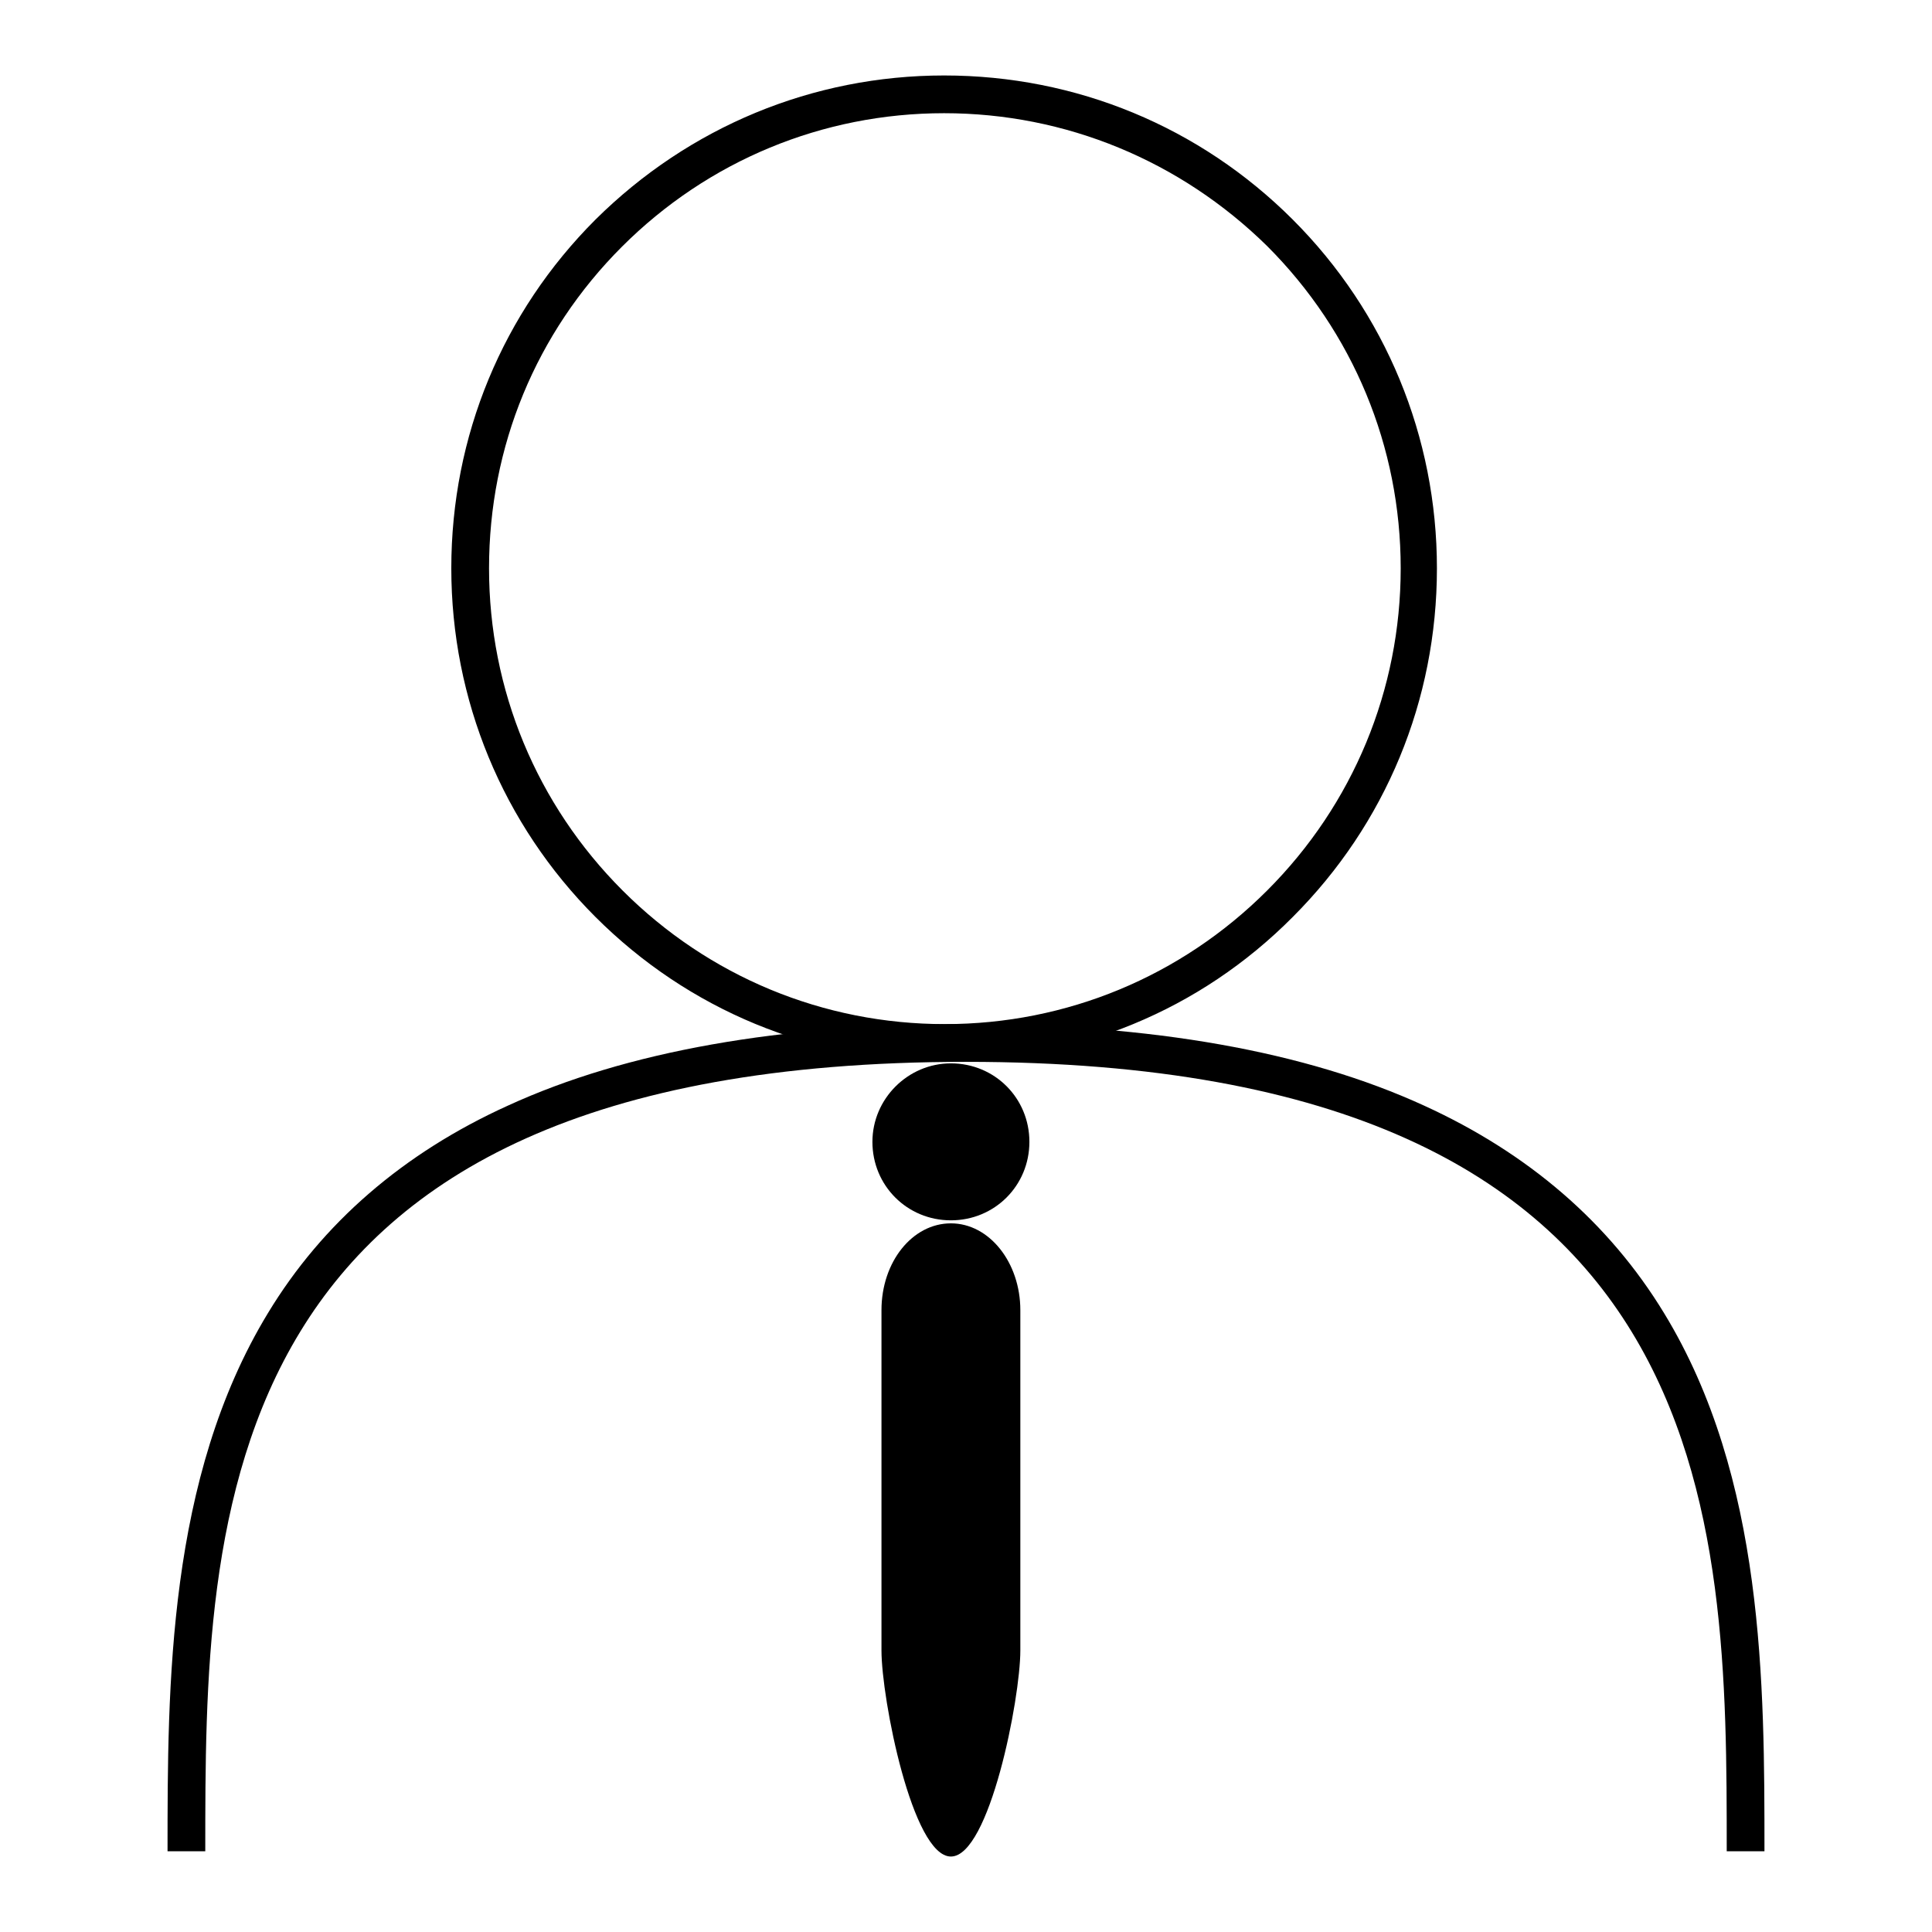
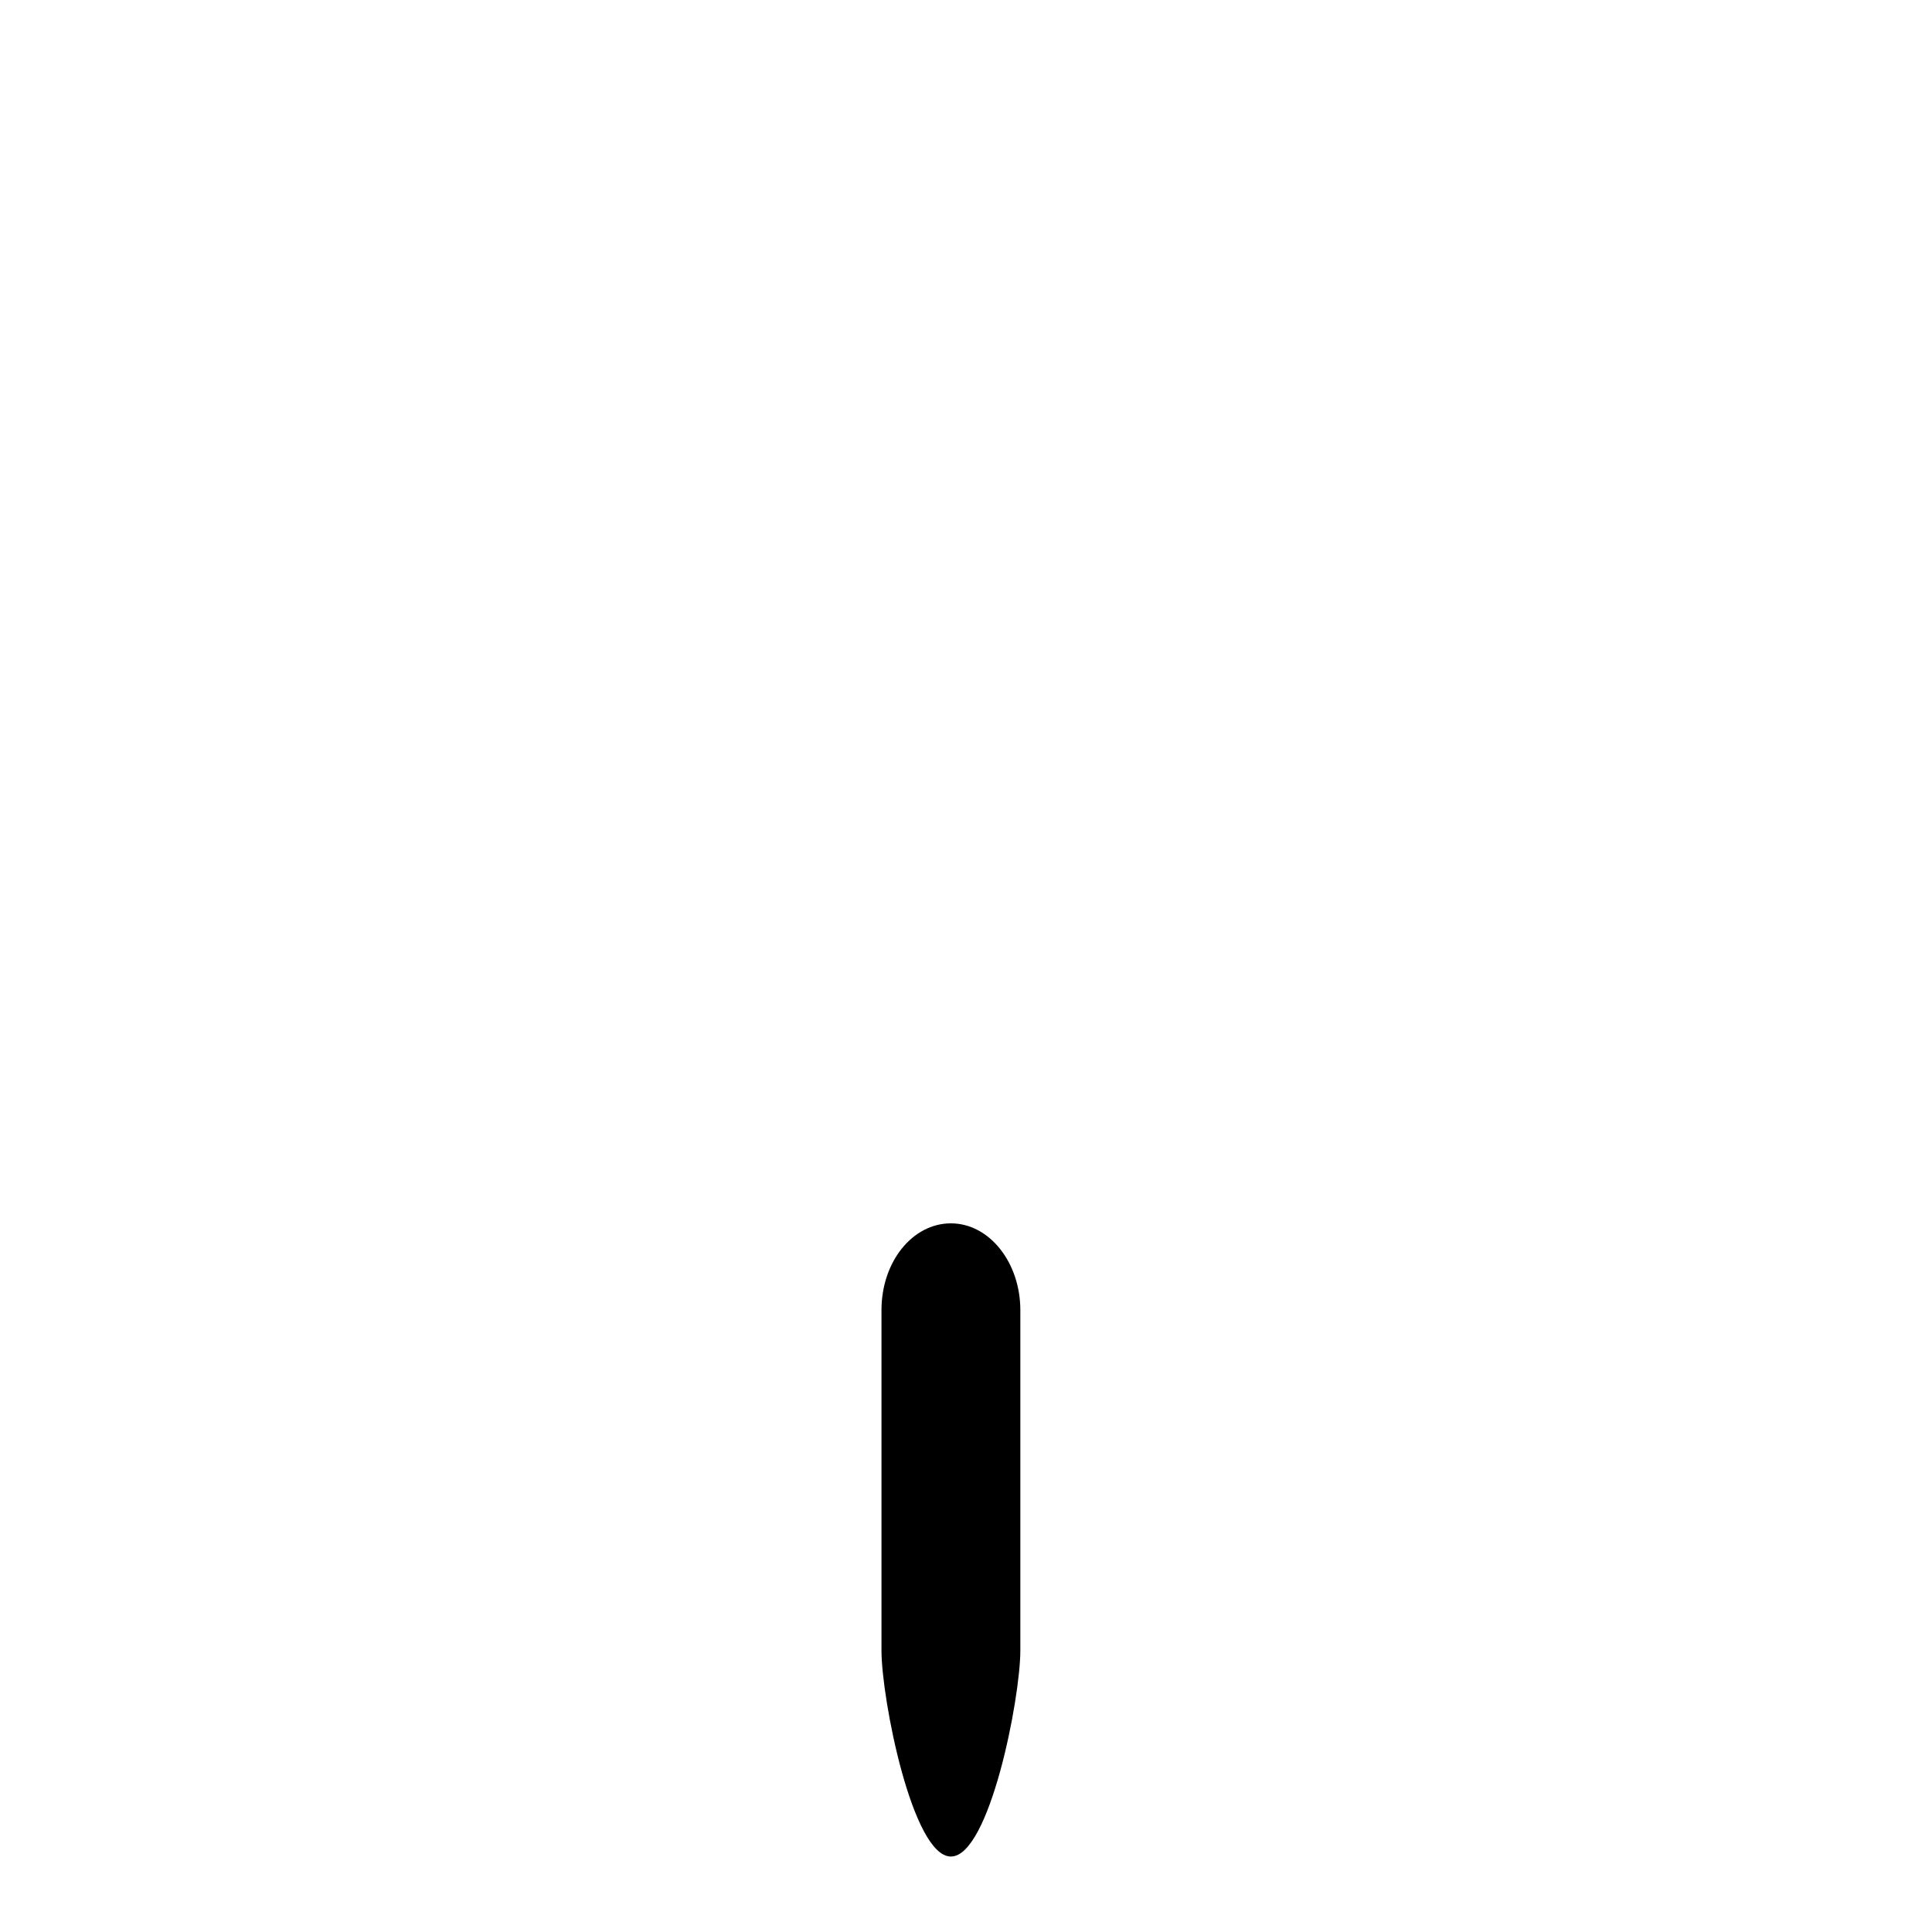
<svg xmlns="http://www.w3.org/2000/svg" version="1.1" x="0px" y="0px" viewBox="0 0 256 256" enable-background="new 0 0 256 256" xml:space="preserve">
  <g>
    <g>
-       <path fill="#000000" d="M125.1,140.6c-17.5,0-33.9-6.8-46.2-19.1c-12.3-12.3-19.1-28.8-19.1-46.2c0-17.5,6.8-33.9,19.1-46.2C91.3,16.8,107.7,10,125.1,10c17.5,0,33.9,6.8,46.2,19.1c12.3,12.3,19.1,28.8,19.1,46.2c0,17.5-6.8,33.9-19.1,46.2C159,133.9,142.6,140.6,125.1,140.6z M125.1,15c-16.1,0-31.3,6.3-42.7,17.7C71,44.1,64.8,59.2,64.8,75.3c0,16.1,6.3,31.3,17.7,42.7c11.4,11.4,26.6,17.7,42.7,17.7s31.3-6.3,42.7-17.7c11.4-11.4,17.7-26.6,17.7-42.7c0-16.1-6.3-31.3-17.7-42.7C156.4,21.3,141.2,15,125.1,15z" />
-       <path fill="#000000" d="M233.8,245.3h-5c0-44.1,0-104.6-100.8-104.6S27.2,201.1,27.2,245.3h-5c0-22,0-49.4,13.3-71.3c7.2-11.9,17.9-21.2,31.8-27.5c15.7-7.2,36.1-10.8,60.7-10.8c24.6,0,45,3.6,60.7,10.8c13.8,6.3,24.5,15.5,31.8,27.5C233.8,195.8,233.8,223.2,233.8,245.3z" />
-       <path fill="#000000" d="M115.6,151.3c0,5.8,4.6,10.4,10.4,10.4c5.8,0,10.4-4.6,10.4-10.4s-4.6-10.4-10.4-10.4C120.3,140.9,115.6,145.6,115.6,151.3z" />
      <path fill="#000000" d="M135.2,218.7c0,6.4-4.1,27.3-9.2,27.3l0,0c-5.1,0-9.2-20.9-9.2-27.3v-45.1c0-6.4,4.1-11.5,9.2-11.5l0,0c5.1,0,9.2,5.2,9.2,11.5V218.7z" />
    </g>
  </g>
</svg>